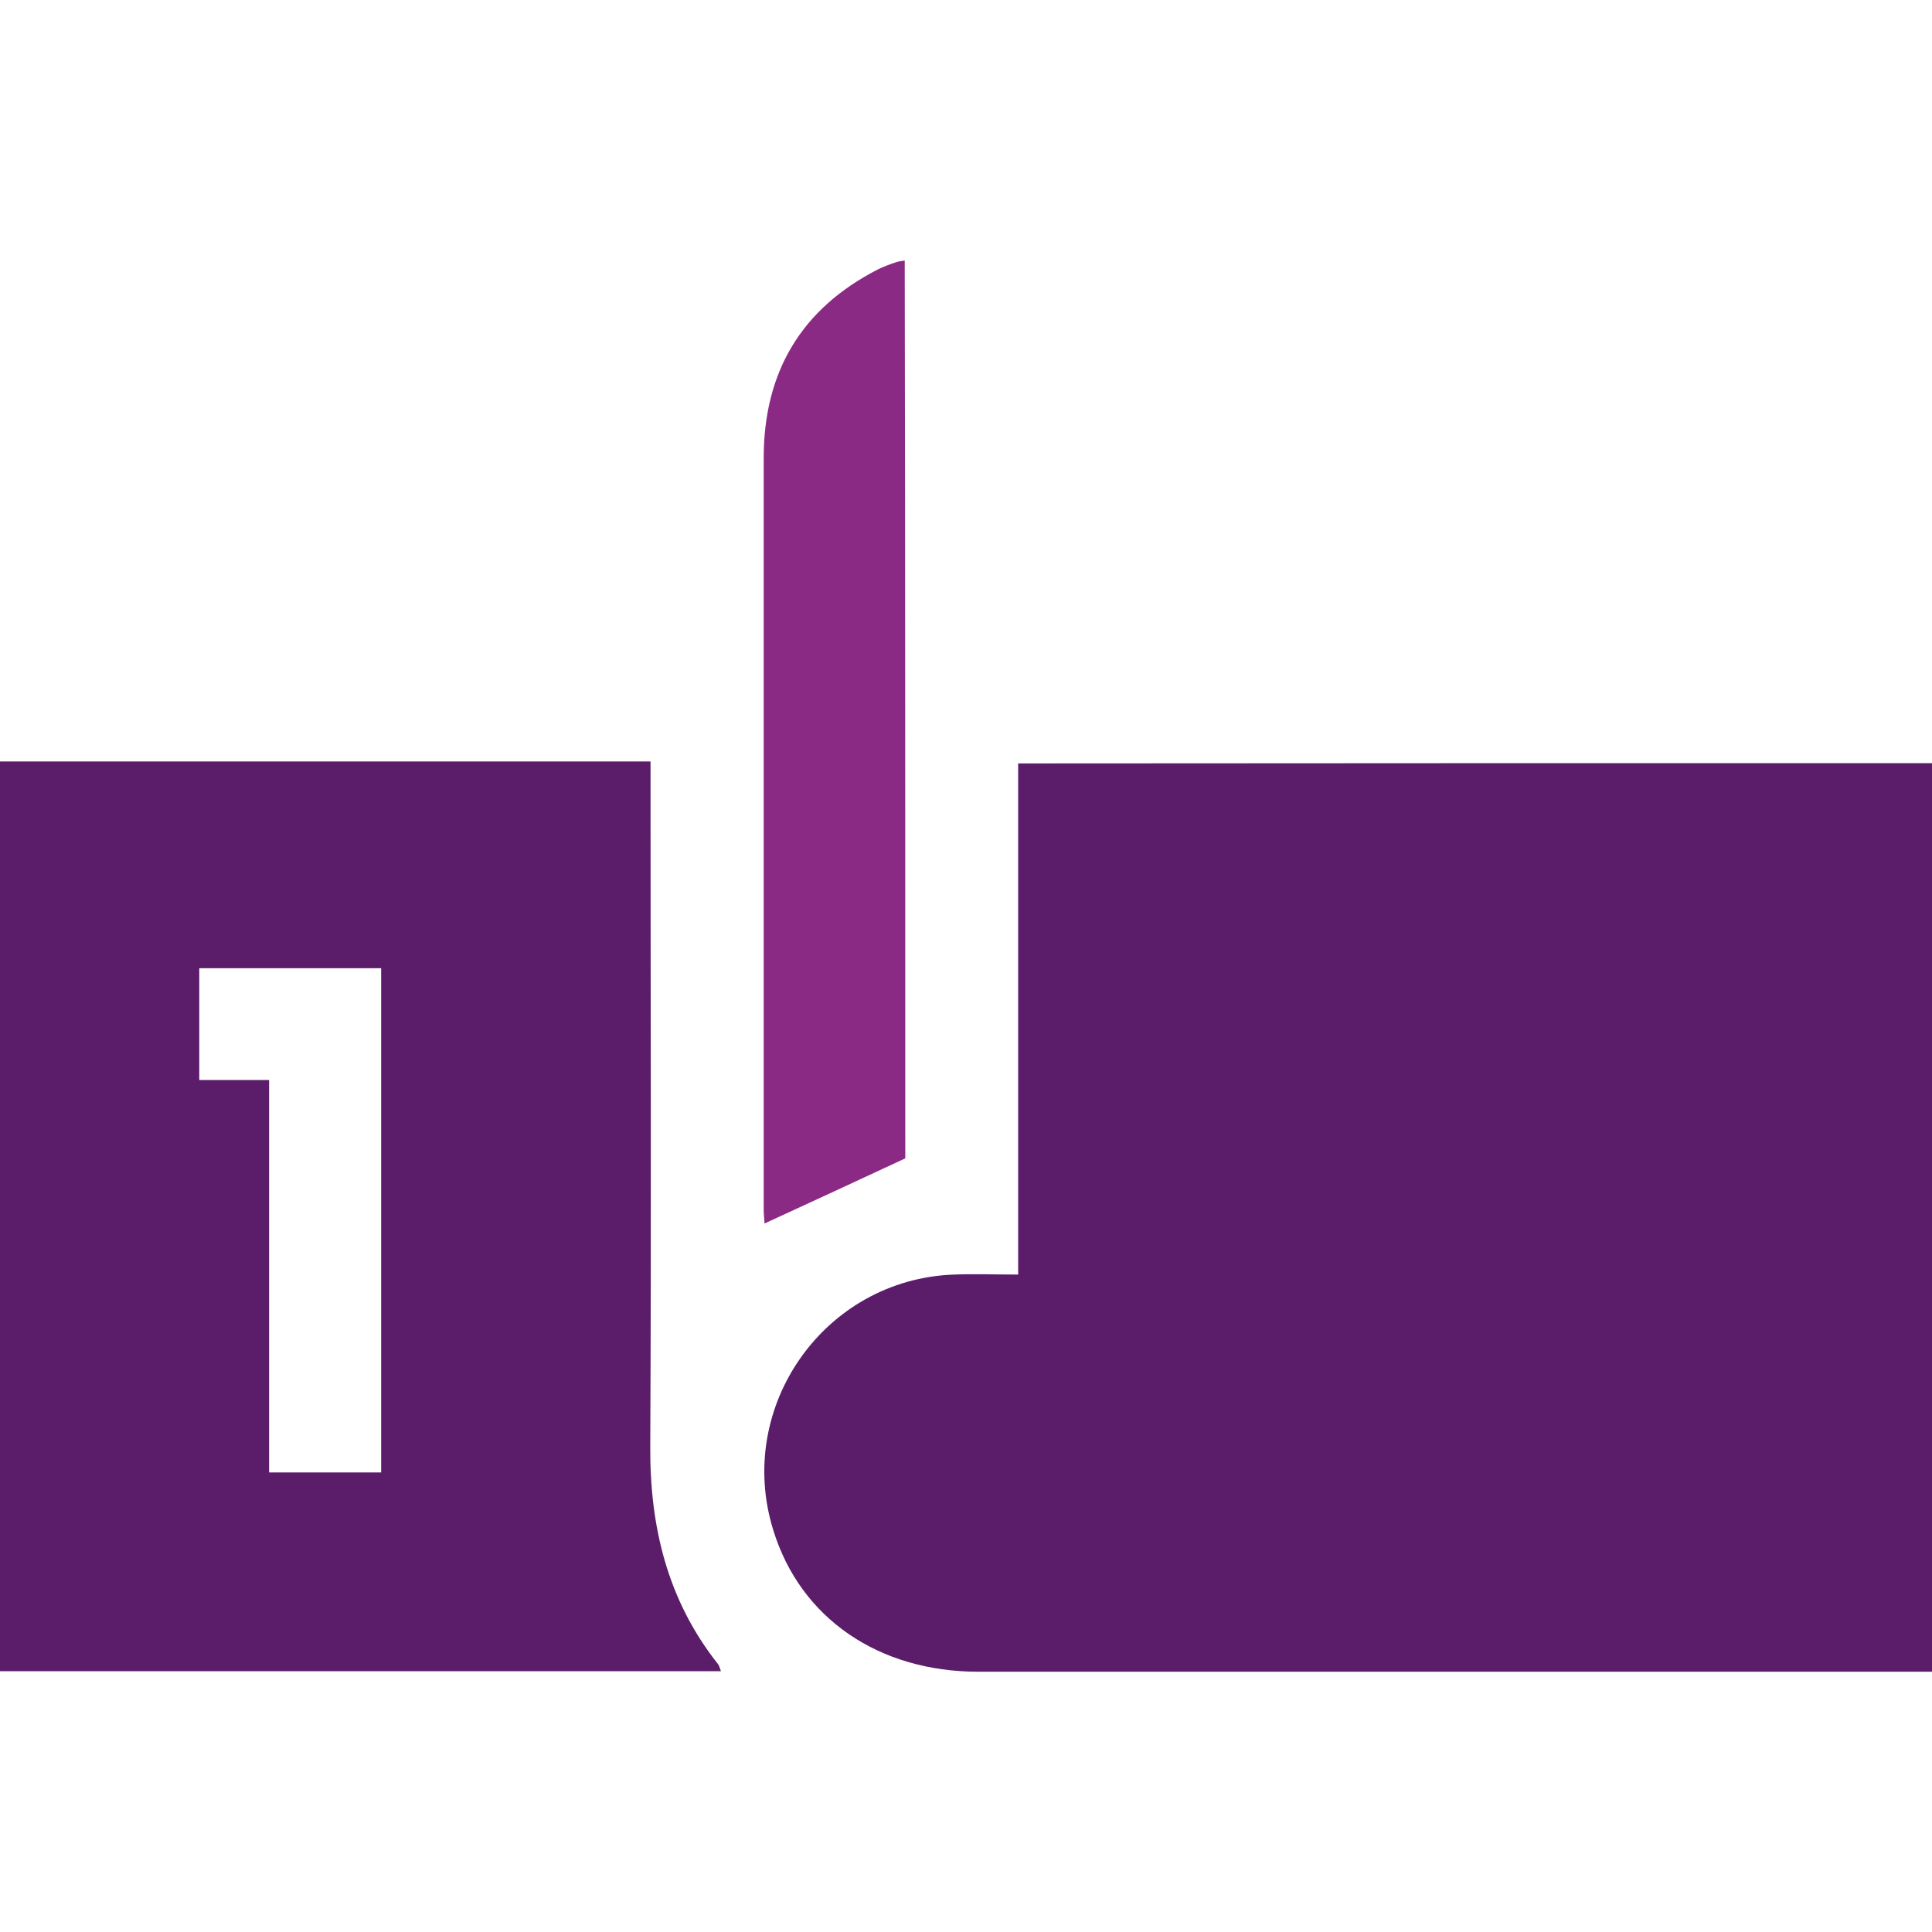
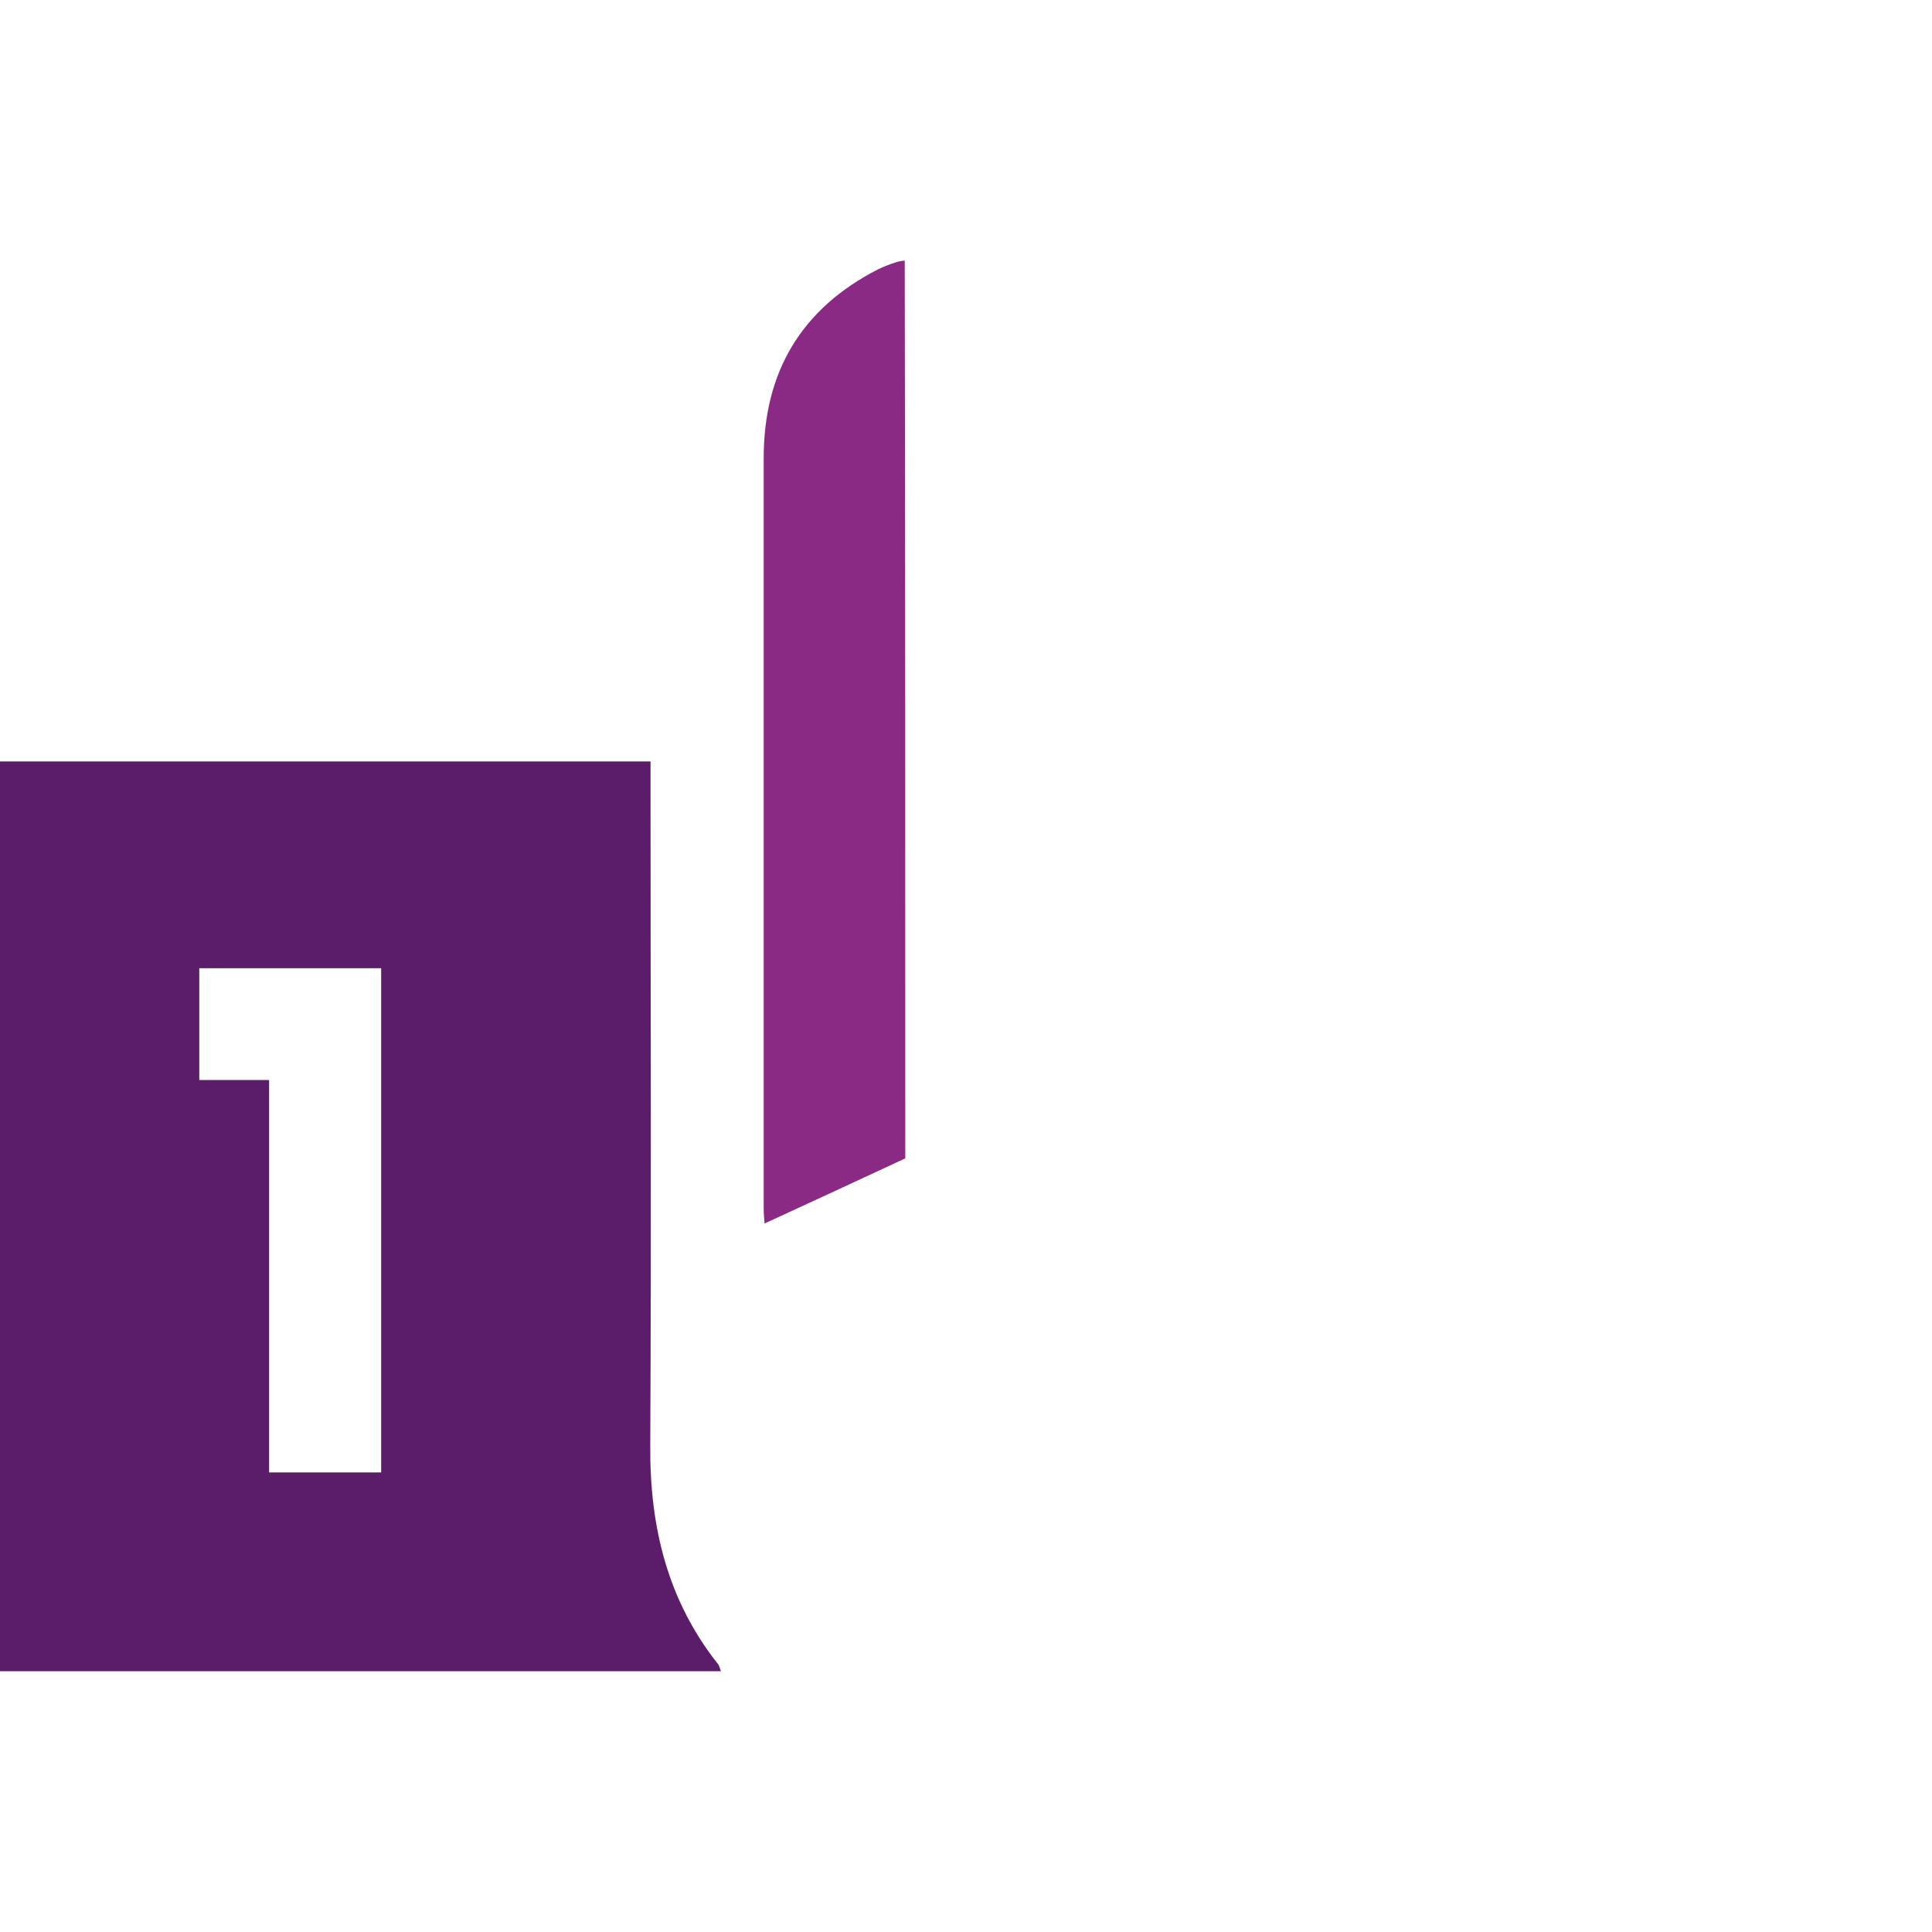
<svg xmlns="http://www.w3.org/2000/svg" version="1.1" id="Layer_1" x="0px" y="0px" viewBox="0 0 70 70" style="enable-background:new 0 0 70 70;" xml:space="preserve">
  <style type="text/css">
	.st0{fill:#5B1D6A;}
	.st1{fill:#8B2A84;}
</style>
  <g>
    <path class="st0" d="M0,27.59c7.83,0,15.66,0,23.57,0c0,0.37,0,0.66,0,0.95c0,7.95,0.03,15.9-0.01,23.85   c-0.02,2.92,0.62,5.59,2.46,7.91c0.04,0.05,0.05,0.12,0.1,0.25c-8.74,0-17.43,0-26.12,0C0,49.56,0,38.58,0,27.59z M7.22,39.13   c0.84,0,1.65,0,2.53,0c0,4.79,0,9.5,0,14.22c1.4,0,2.73,0,4.06,0c0-6.11,0-12.17,0-18.27c-2.2,0-4.37,0-6.59,0   C7.22,36.43,7.22,37.74,7.22,39.13z" />
-     <path class="st0" d="M70,27.65c0,10.99,0,21.92,0,32.92c-0.23,0-0.43,0-0.63,0c-11.31,0-22.61,0-33.92,0   c-3.63,0-6.45-1.95-7.43-5.12c-1.4-4.48,1.85-9.1,6.54-9.27c0.75-0.03,1.5,0,2.33,0c0-6.2,0-12.34,0-18.52   C47.96,27.65,58.96,27.65,70,27.65z" />
    <path class="st1" d="M32.8,41.97c-1.79,0.83-3.44,1.6-5.1,2.36c0-0.08-0.03-0.3-0.03-0.52c0-9.07,0-18.14,0-27.21   c0-3.11,1.35-5.41,4.14-6.84c0.2-0.1,0.42-0.18,0.63-0.25c0.1-0.04,0.21-0.05,0.34-0.07C32.8,20.36,32.8,31.26,32.8,41.97z" />
  </g>
</svg>